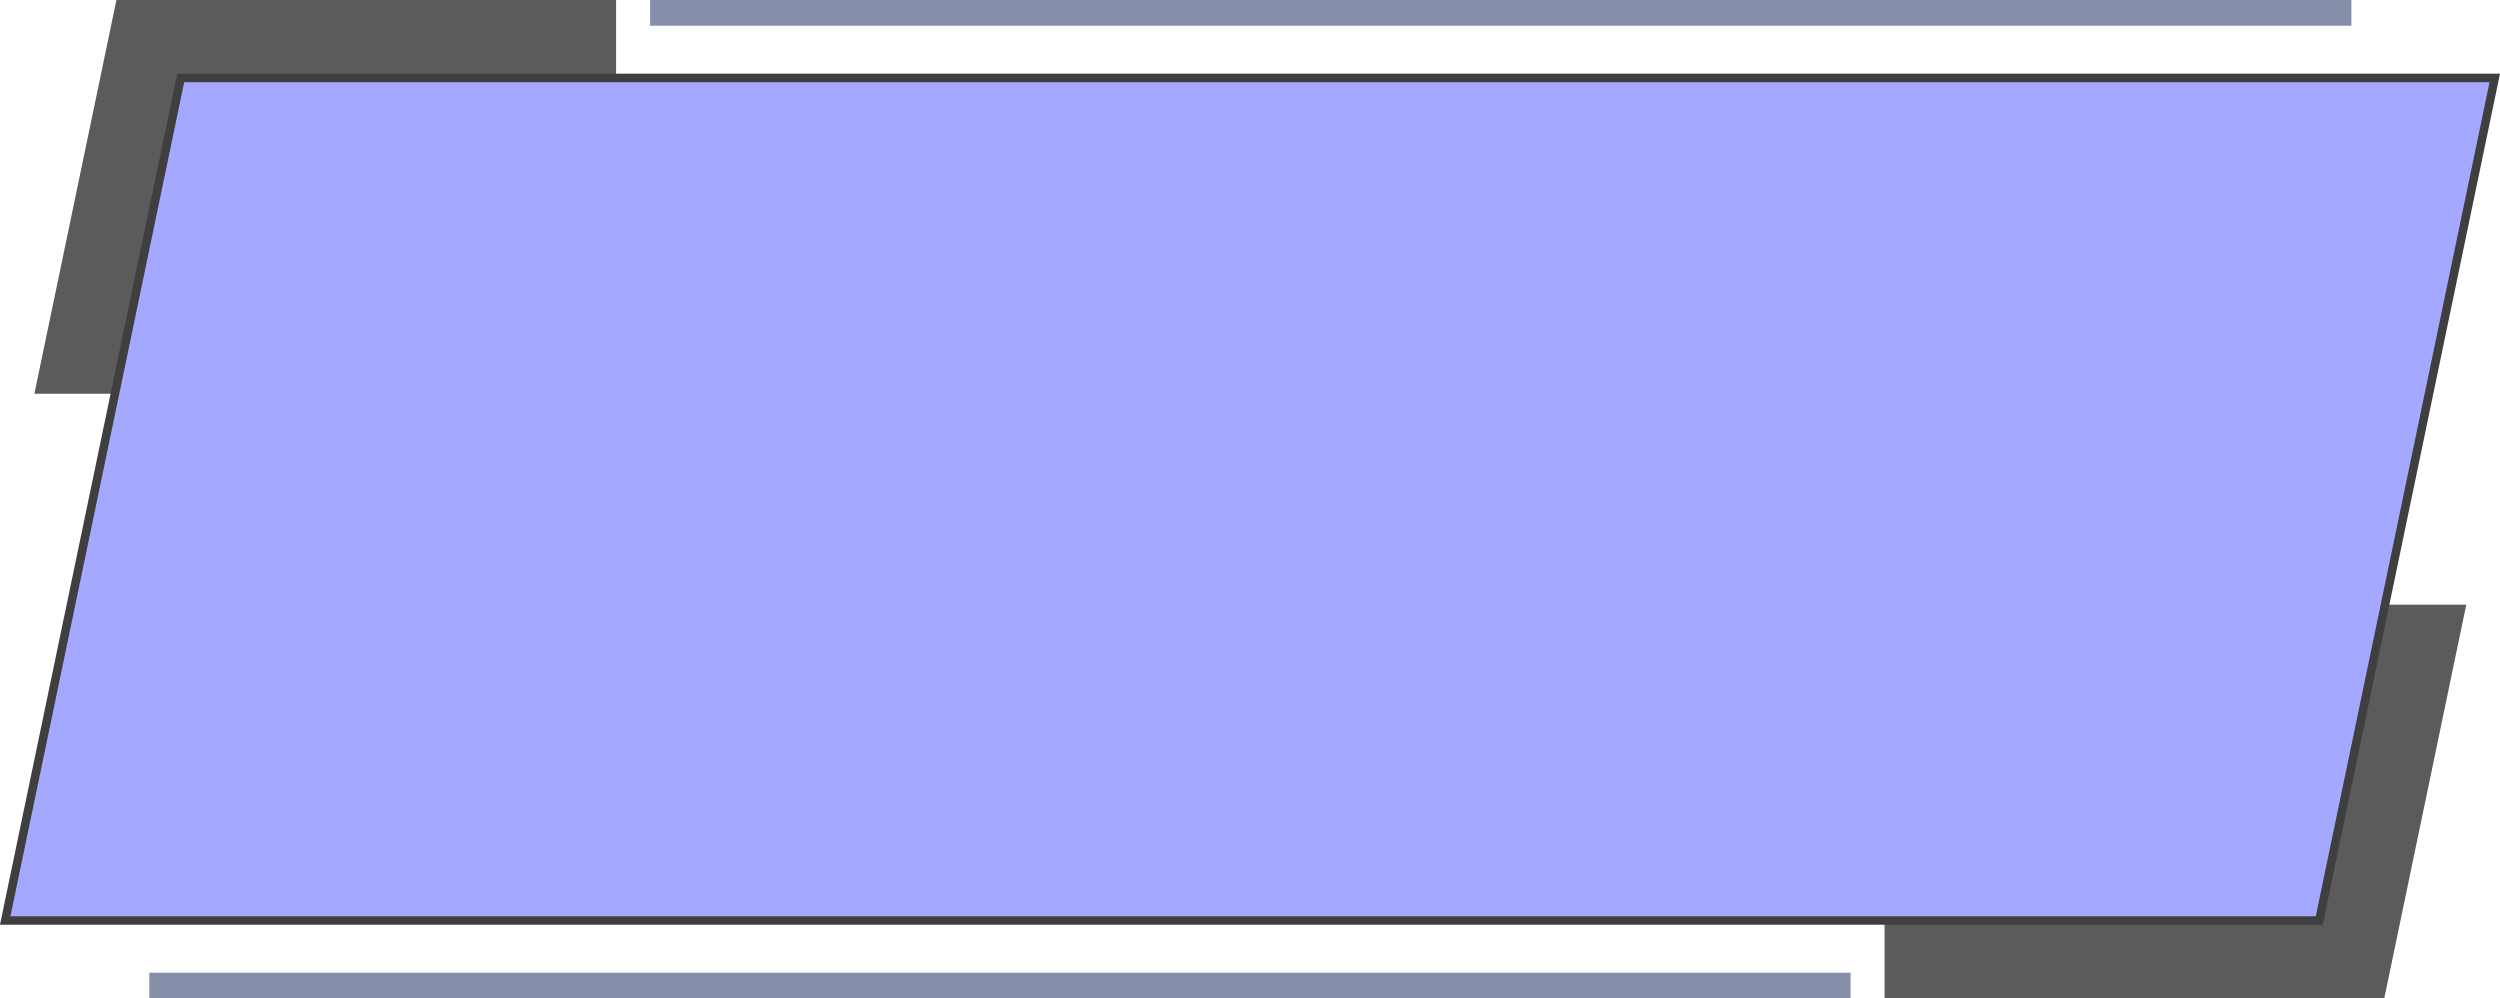
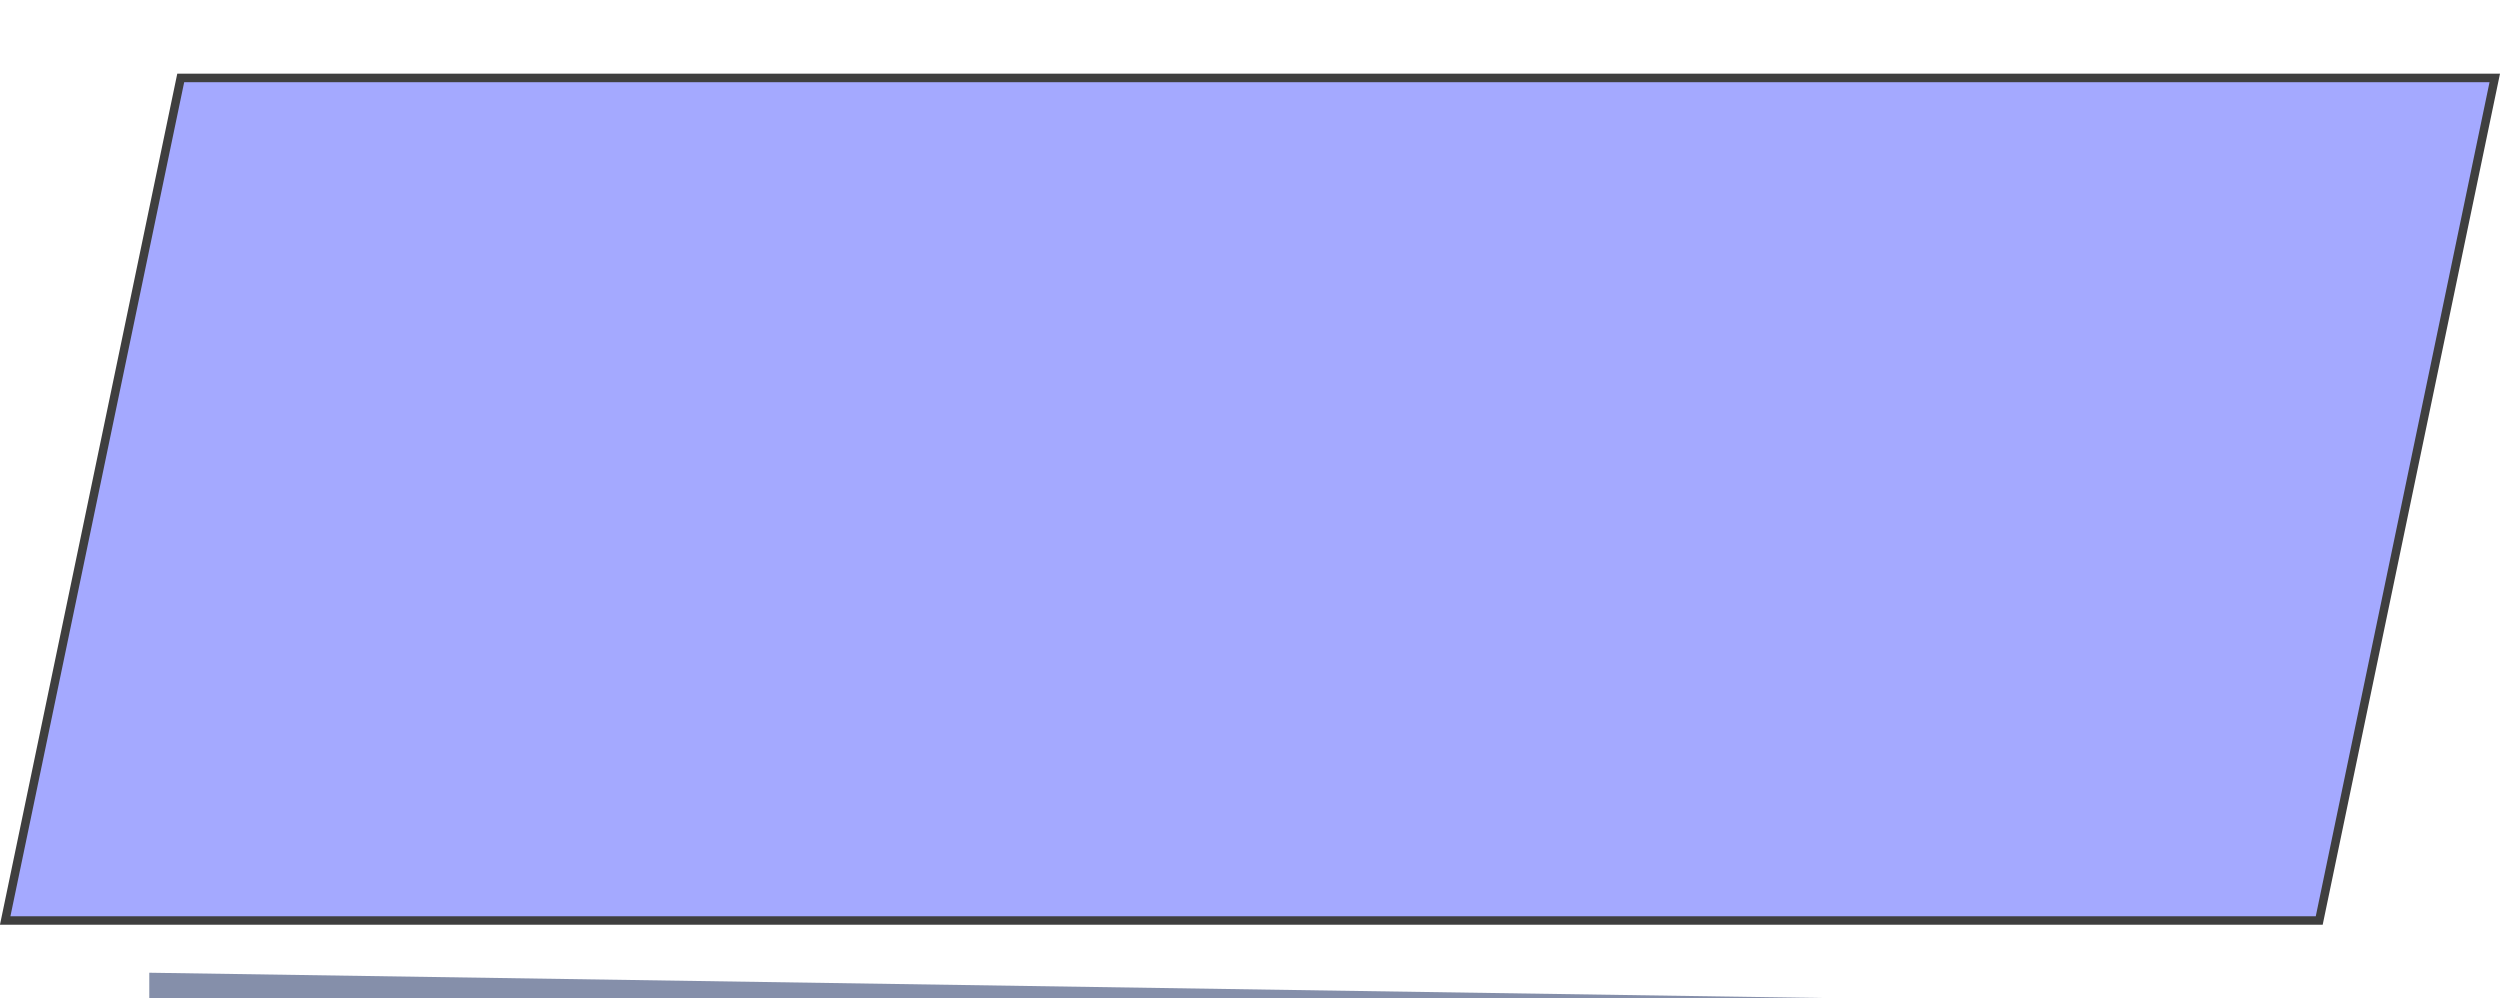
<svg xmlns="http://www.w3.org/2000/svg" data-name="Layer 4" height="586.6" preserveAspectRatio="xMidYMid meet" version="1.0" viewBox="15.6 206.7 1468.8 586.6" width="1468.8" zoomAndPan="magnify">
  <g id="change1_1">
-     <path d="M35.804 438.031L83.999 206.701 377.58 206.701 377.58 438.031 35.804 438.031z" fill="#5b5b5b" />
-   </g>
+     </g>
  <g id="change2_1">
-     <path d="M397.542 206.701H1397.093V221.803H397.542z" fill="#858faa" />
-   </g>
+     </g>
  <g id="change1_2">
-     <path d="M1464.59 561.969L1416.395 793.299 1122.814 793.299 1122.814 561.969 1464.59 561.969z" fill="#5b5b5b" />
-   </g>
+     </g>
  <g id="change3_1">
    <path d="M121.781 252.494L18.651 747.506 1378.192 747.506 1481.323 252.494 121.781 252.494z" fill="#a4a9ff" />
  </g>
  <g id="change4_1">
    <path d="M1380.225,750.006H15.576L119.748,249.994H1484.4Zm-1358.5-5H1376.16l102.088-490.012H123.814Z" fill="#3f3f3f" />
  </g>
  <g id="change2_2">
-     <path d="M103.301 778.197H1102.852V793.299H103.301z" fill="#858faa" transform="rotate(180 603.077 785.748)" />
+     <path d="M103.301 778.197H1102.852V793.299z" fill="#858faa" transform="rotate(180 603.077 785.748)" />
  </g>
</svg>